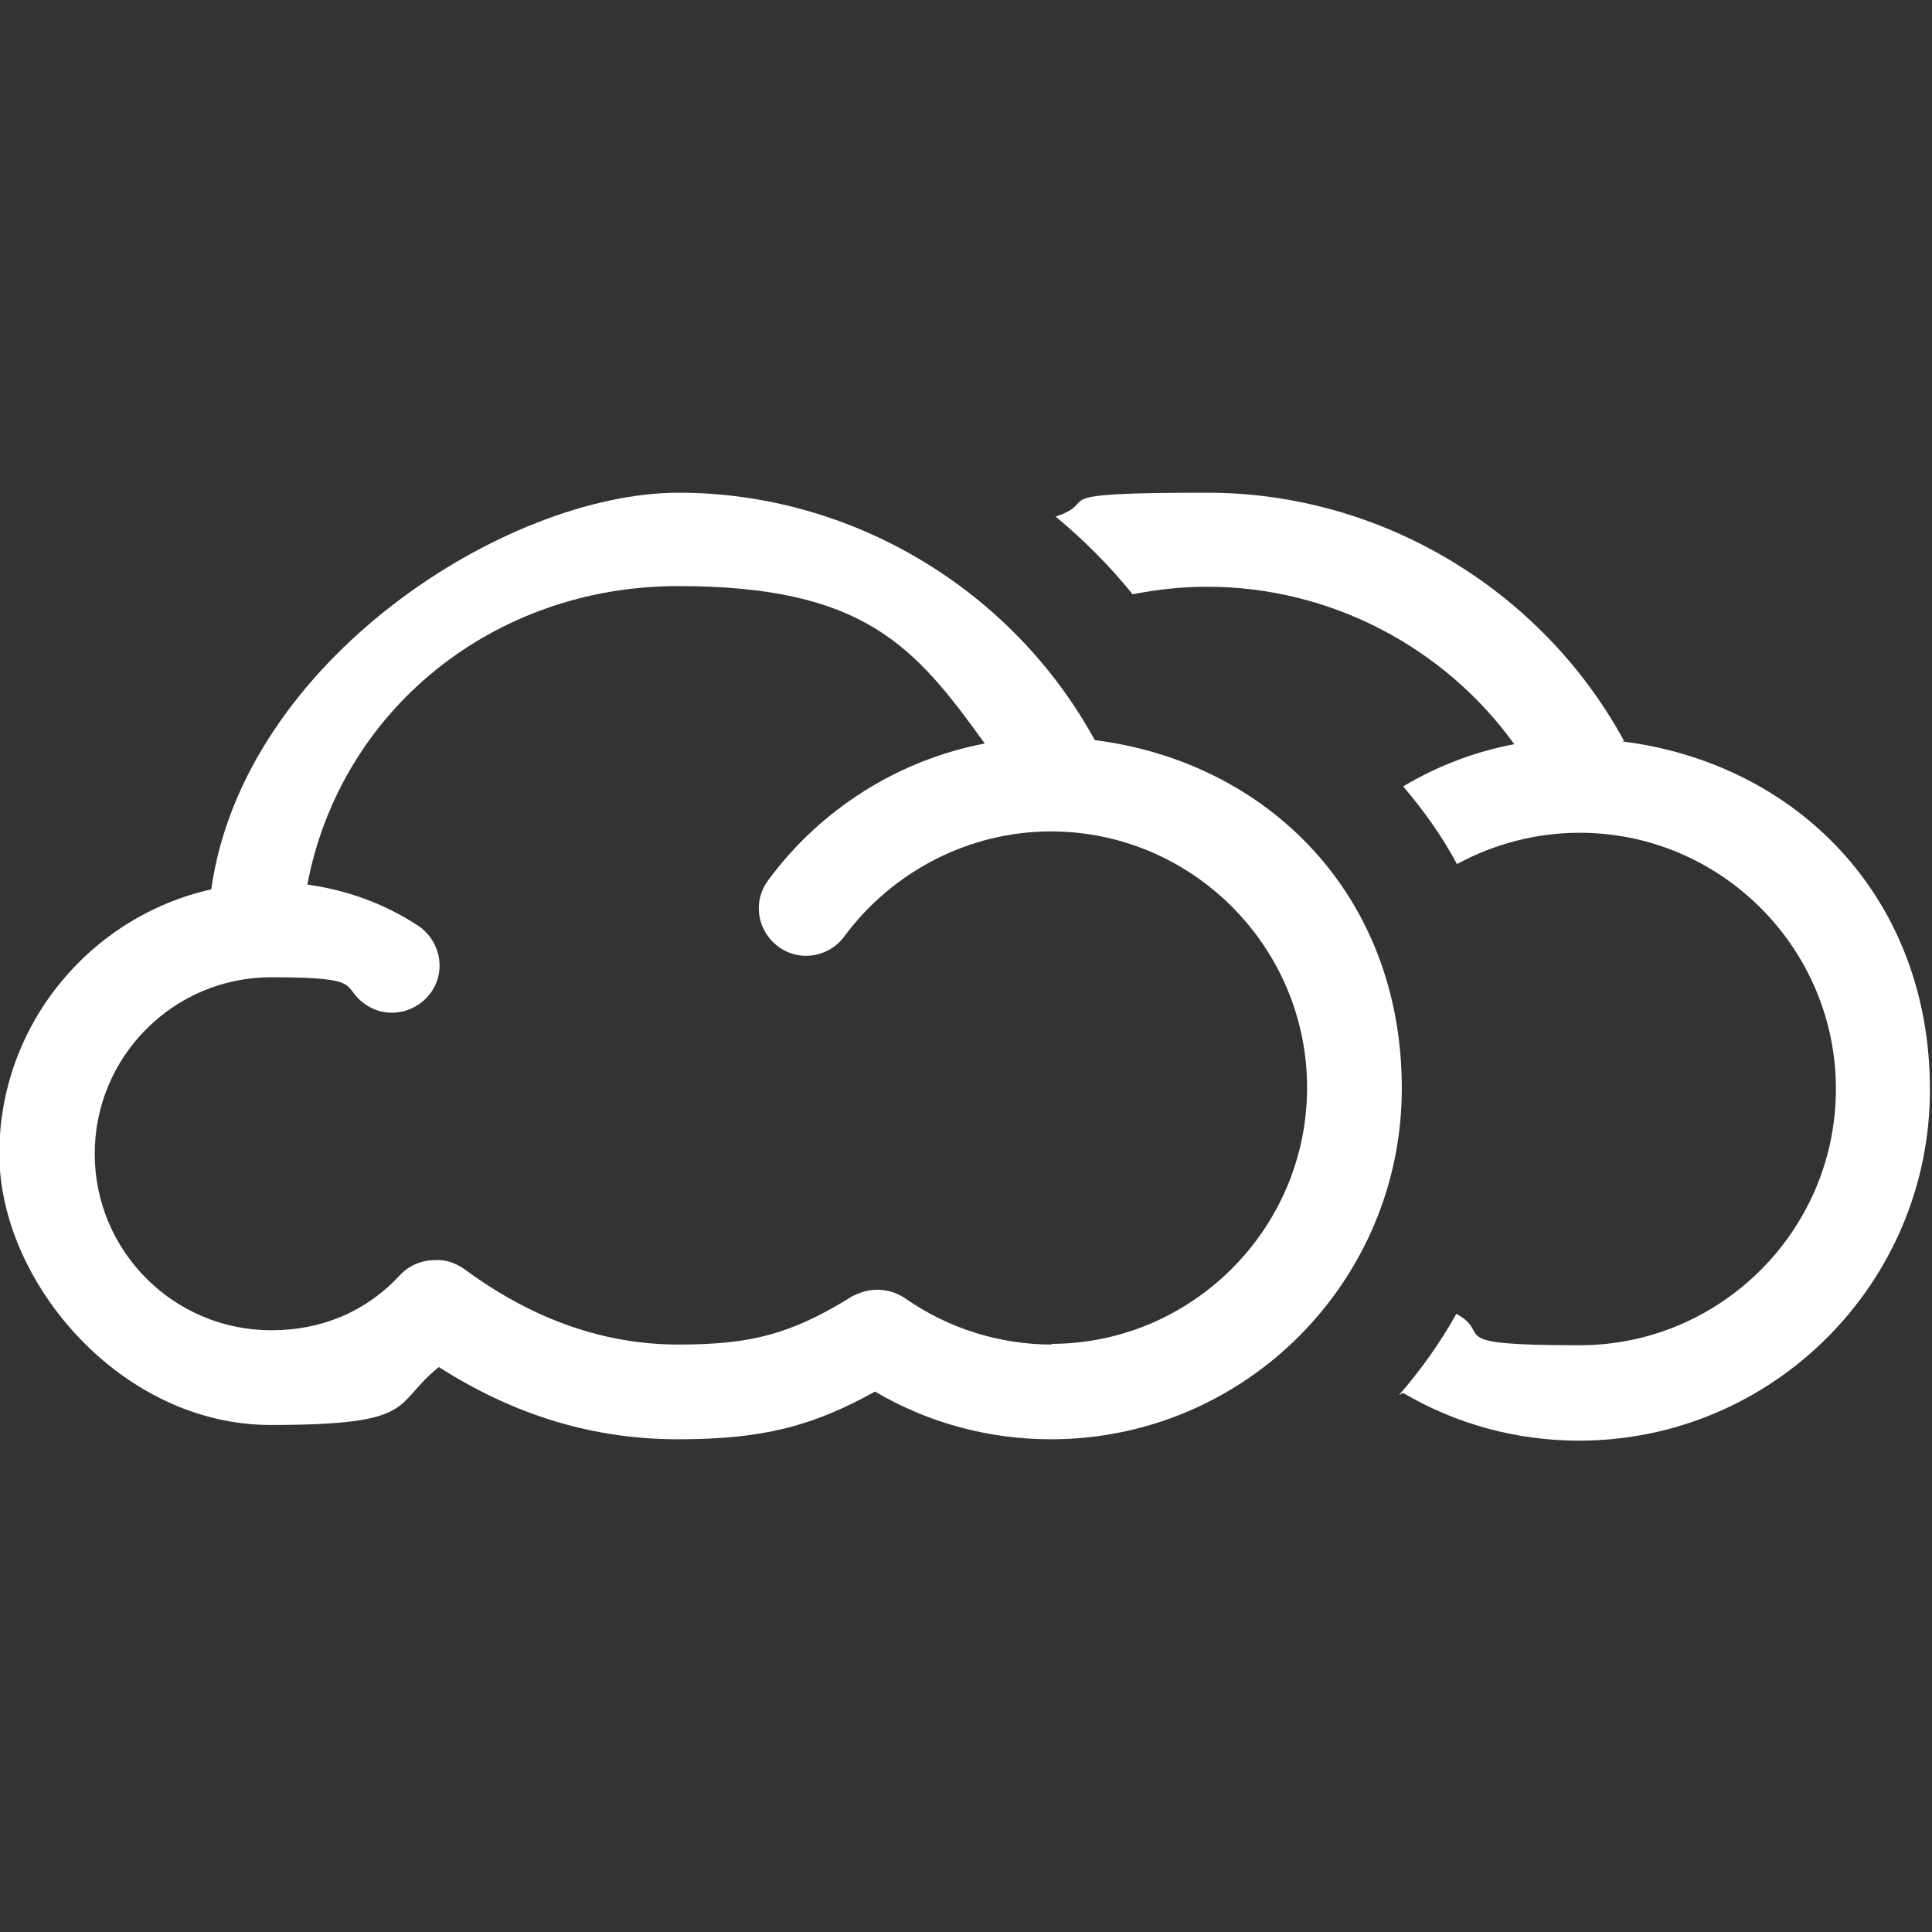
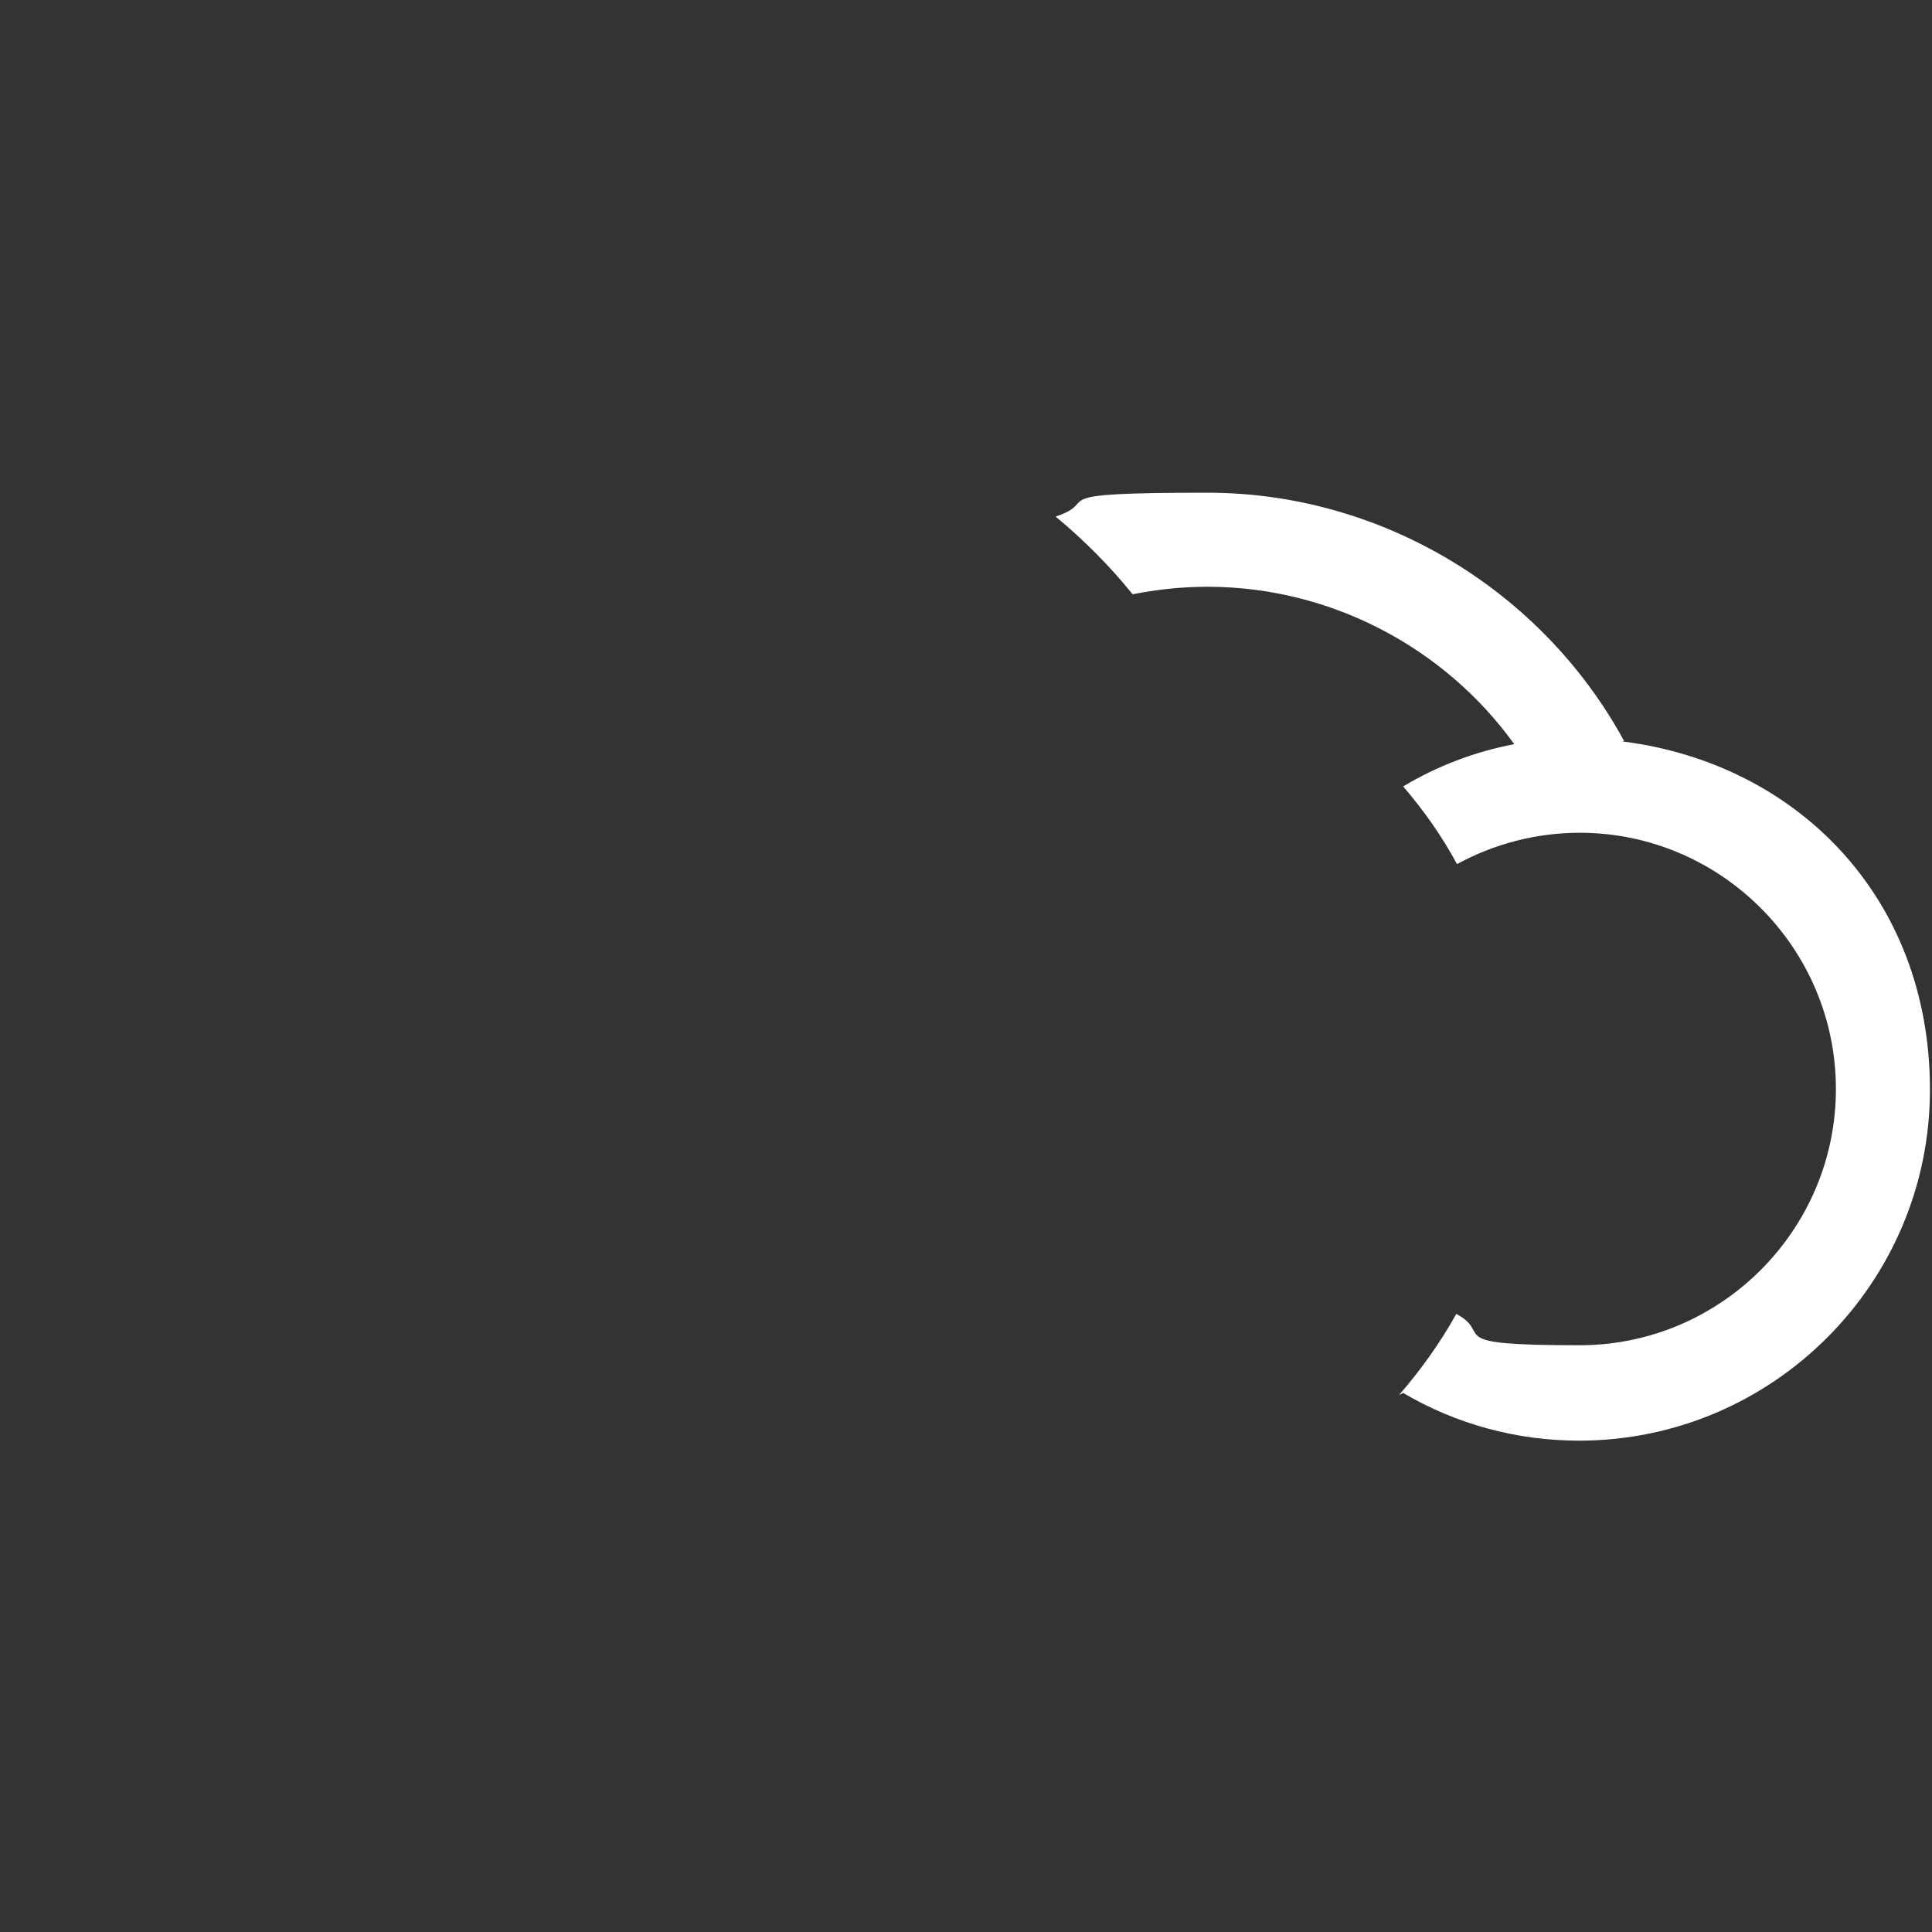
<svg xmlns="http://www.w3.org/2000/svg" id="Laag_1" version="1.1" viewBox="0 0 283.5 283.5">
  <rect x="0" y="0" width="283.5" height="283.5" fill="#333333" stroke="none" />
  <defs>
    <style>
      .st0 {
        fill: #fff;
      }
    </style>
  </defs>
-   <path class="st0" d="M160.7,108.7c-12.1-22.2-35.7-36.4-61.1-36.4s-63.9,24.7-68.6,58.2c-17.8,4-31.1,19.9-31.1,38.8s17.9,39.8,39.8,39.8,17.8-3,24.7-8.5c11.1,7.1,22.7,10.6,35.1,10.6s19.7-1.9,28.9-7c7.8,4.6,16.7,7,25.8,7,28.4,0,51.5-23.1,51.5-51.5s-19.7-47.9-45.1-51.1ZM154.4,197.3c-7.8,0-15.3-2.4-21.6-6.8-2.1-1.4-4.6-1.6-6.8-.7-.5.2-1,.4-1.4.7-8.5,5.2-14.3,6.8-25,6.8s-21.2-3.5-31.5-11.1c-1.3-.9-2.8-1.4-4.2-1.3-1.9,0-3.8.7-5.2,2.2-4.9,5.3-11.4,8.1-18.9,8.1-14.3,0-25.9-11.6-25.9-25.9s11.6-25.9,25.9-25.9,9.9,1.4,14,4.1c3.2,2.1,7.5,1.1,9.6-2.1,2.1-3.2,1.1-7.5-2.1-9.6-4.9-3.2-10.4-5.2-16.2-6,4.8-25.4,27.1-43.8,54.4-43.8s34.7,8.8,45,23.1c-12.6,2.4-24.1,9.6-31.8,20.1-2.3,3.1-1.6,7.4,1.5,9.7,3.1,2.3,7.4,1.6,9.7-1.5,7.1-9.6,18.4-15.4,30.3-15.4,20.7,0,37.6,16.9,37.6,37.6s-16.9,37.6-37.6,37.6Z" />
  <path class="st0" d="M238.3,108.7c-12.1-22.2-35.7-36.4-61.1-36.4s-15.3,1.2-22.3,3.5c4.1,3.4,7.9,7.2,11.3,11.4,3.6-.7,7.2-1.1,11-1.1,17.9,0,34.7,8.8,45,23.1-5.8,1.1-11.3,3.2-16.3,6.2,3,3.5,5.7,7.3,7.9,11.4,5.5-3,11.7-4.6,18-4.6,20.7,0,37.6,16.9,37.6,37.6s-16.9,37.6-37.6,37.6-12.5-1.6-18.1-4.6c-2.4,4.3-5.2,8.2-8.4,11.9.2-.1.4-.2.6-.3,7.8,4.6,16.7,7,25.8,7,28.4,0,51.5-23.1,51.5-51.5s-19.7-47.9-45.1-51.1Z" />
</svg>